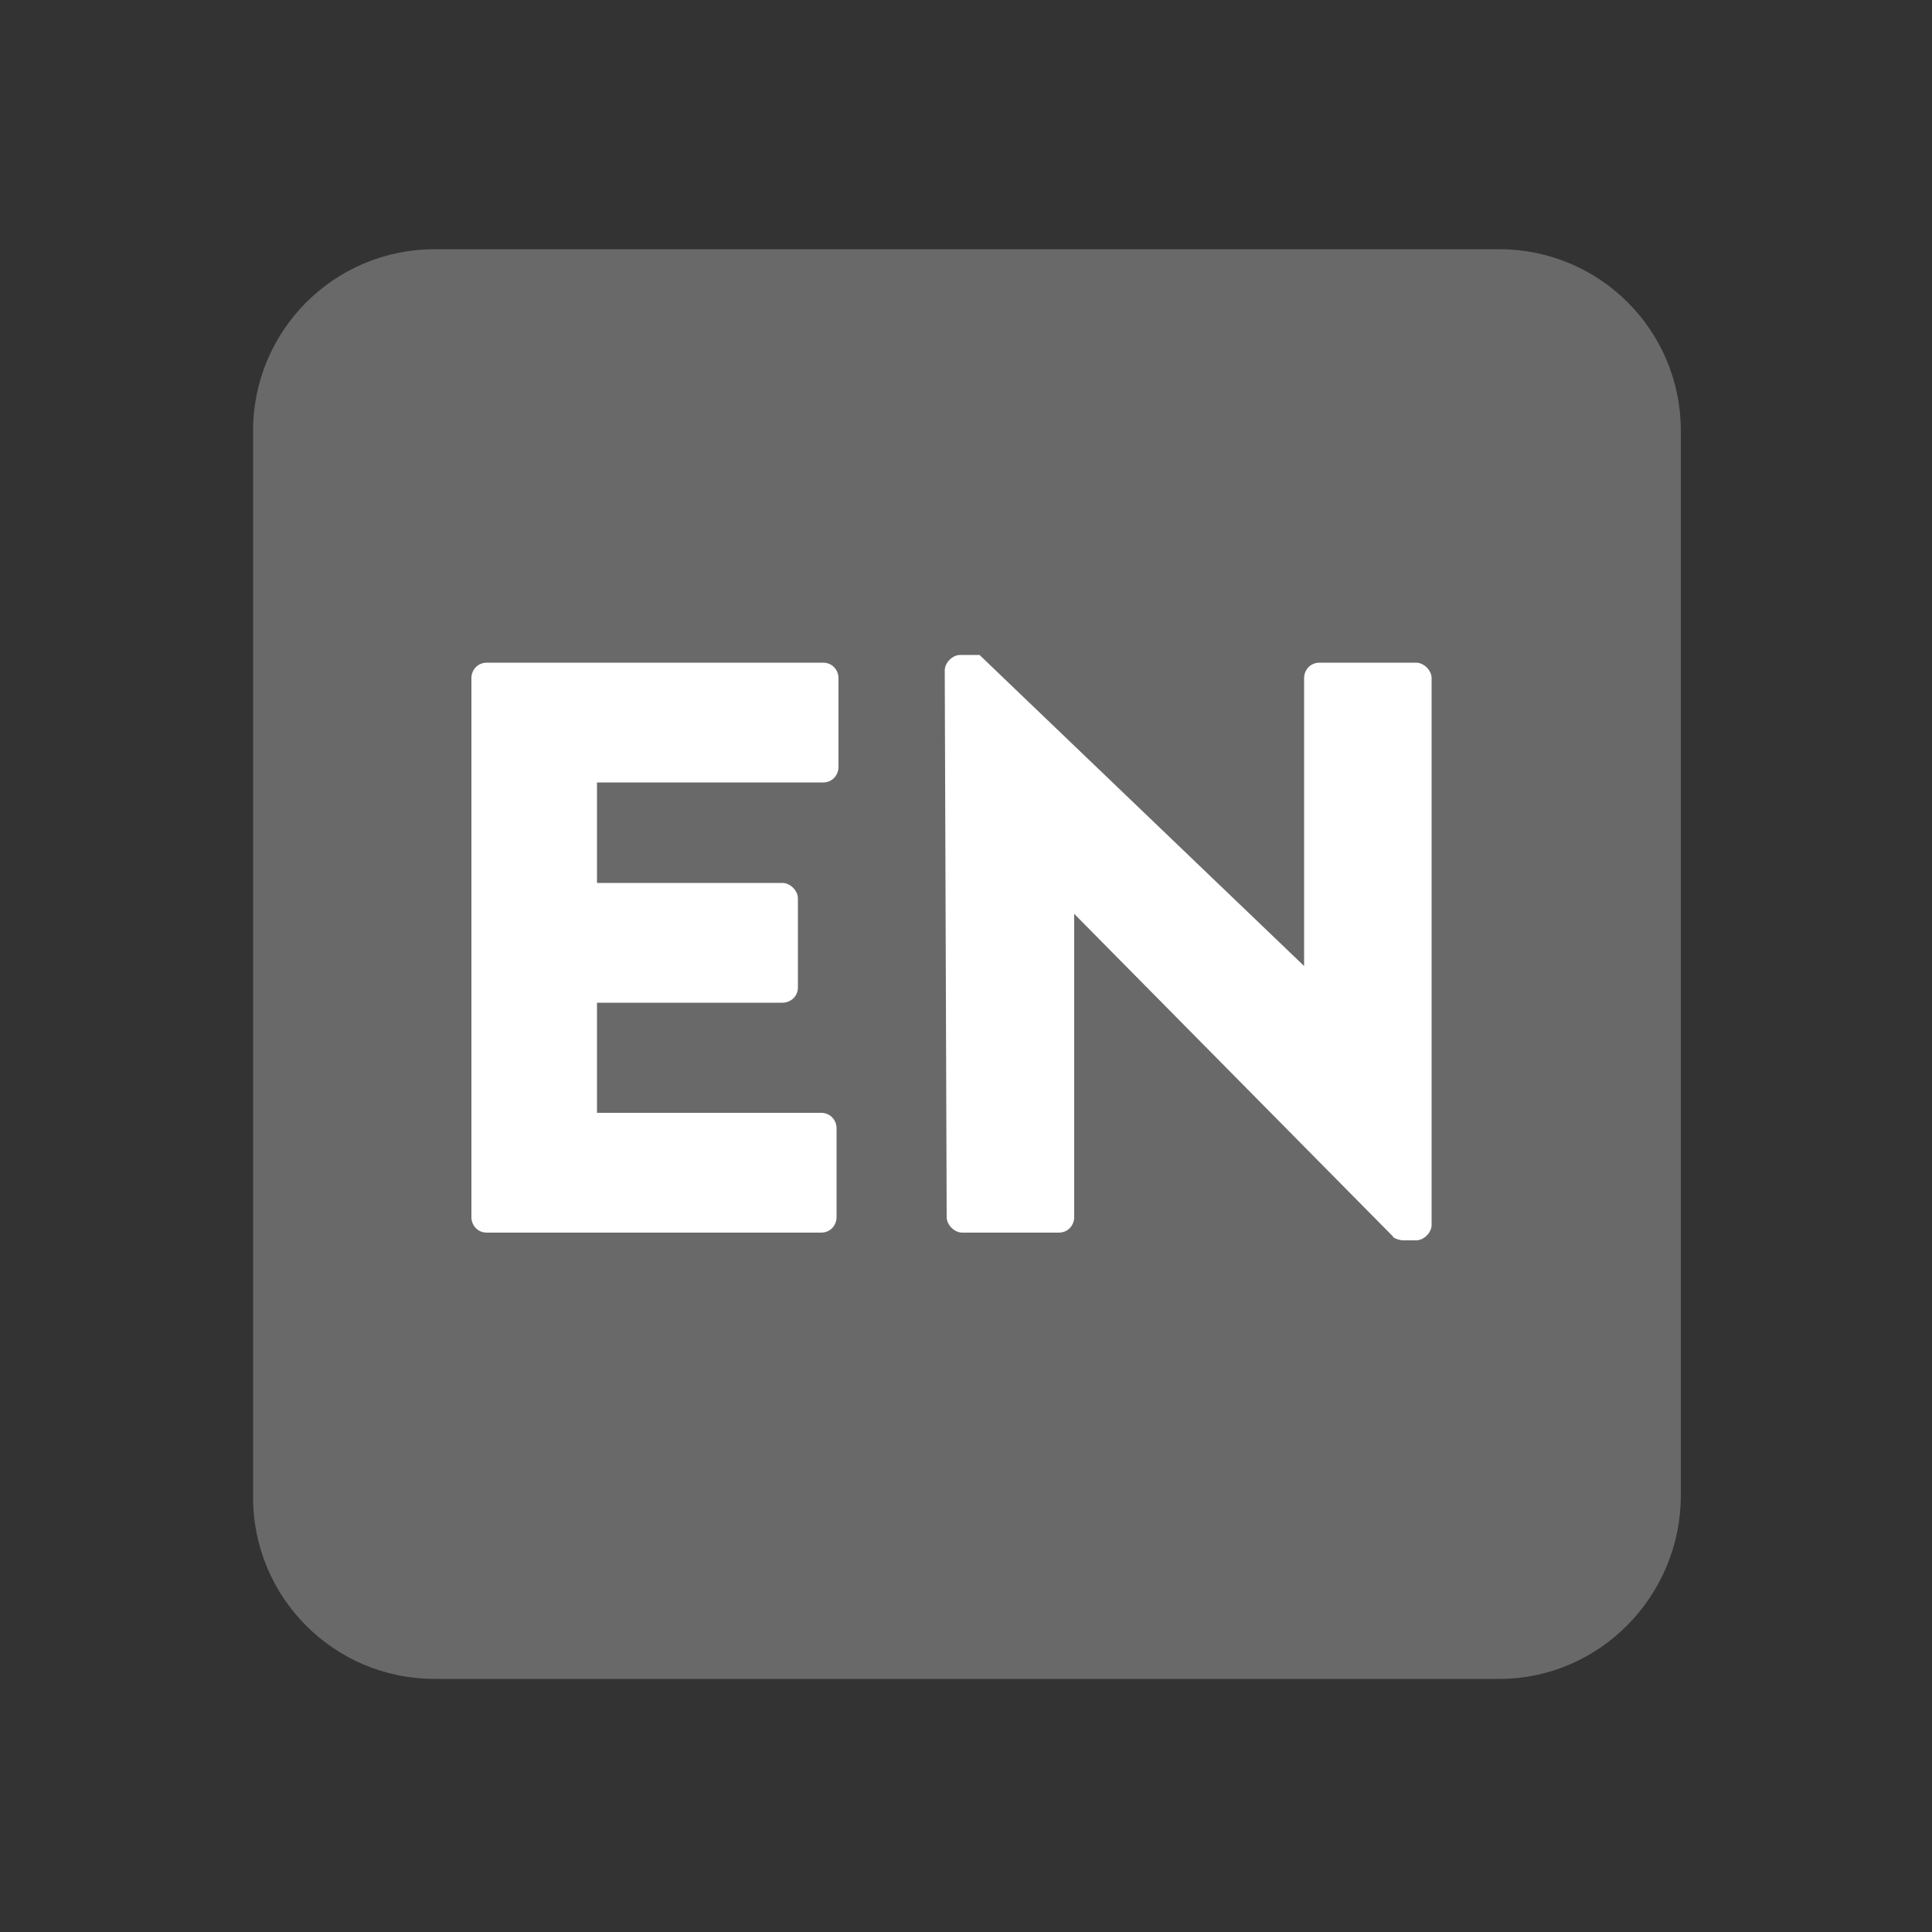
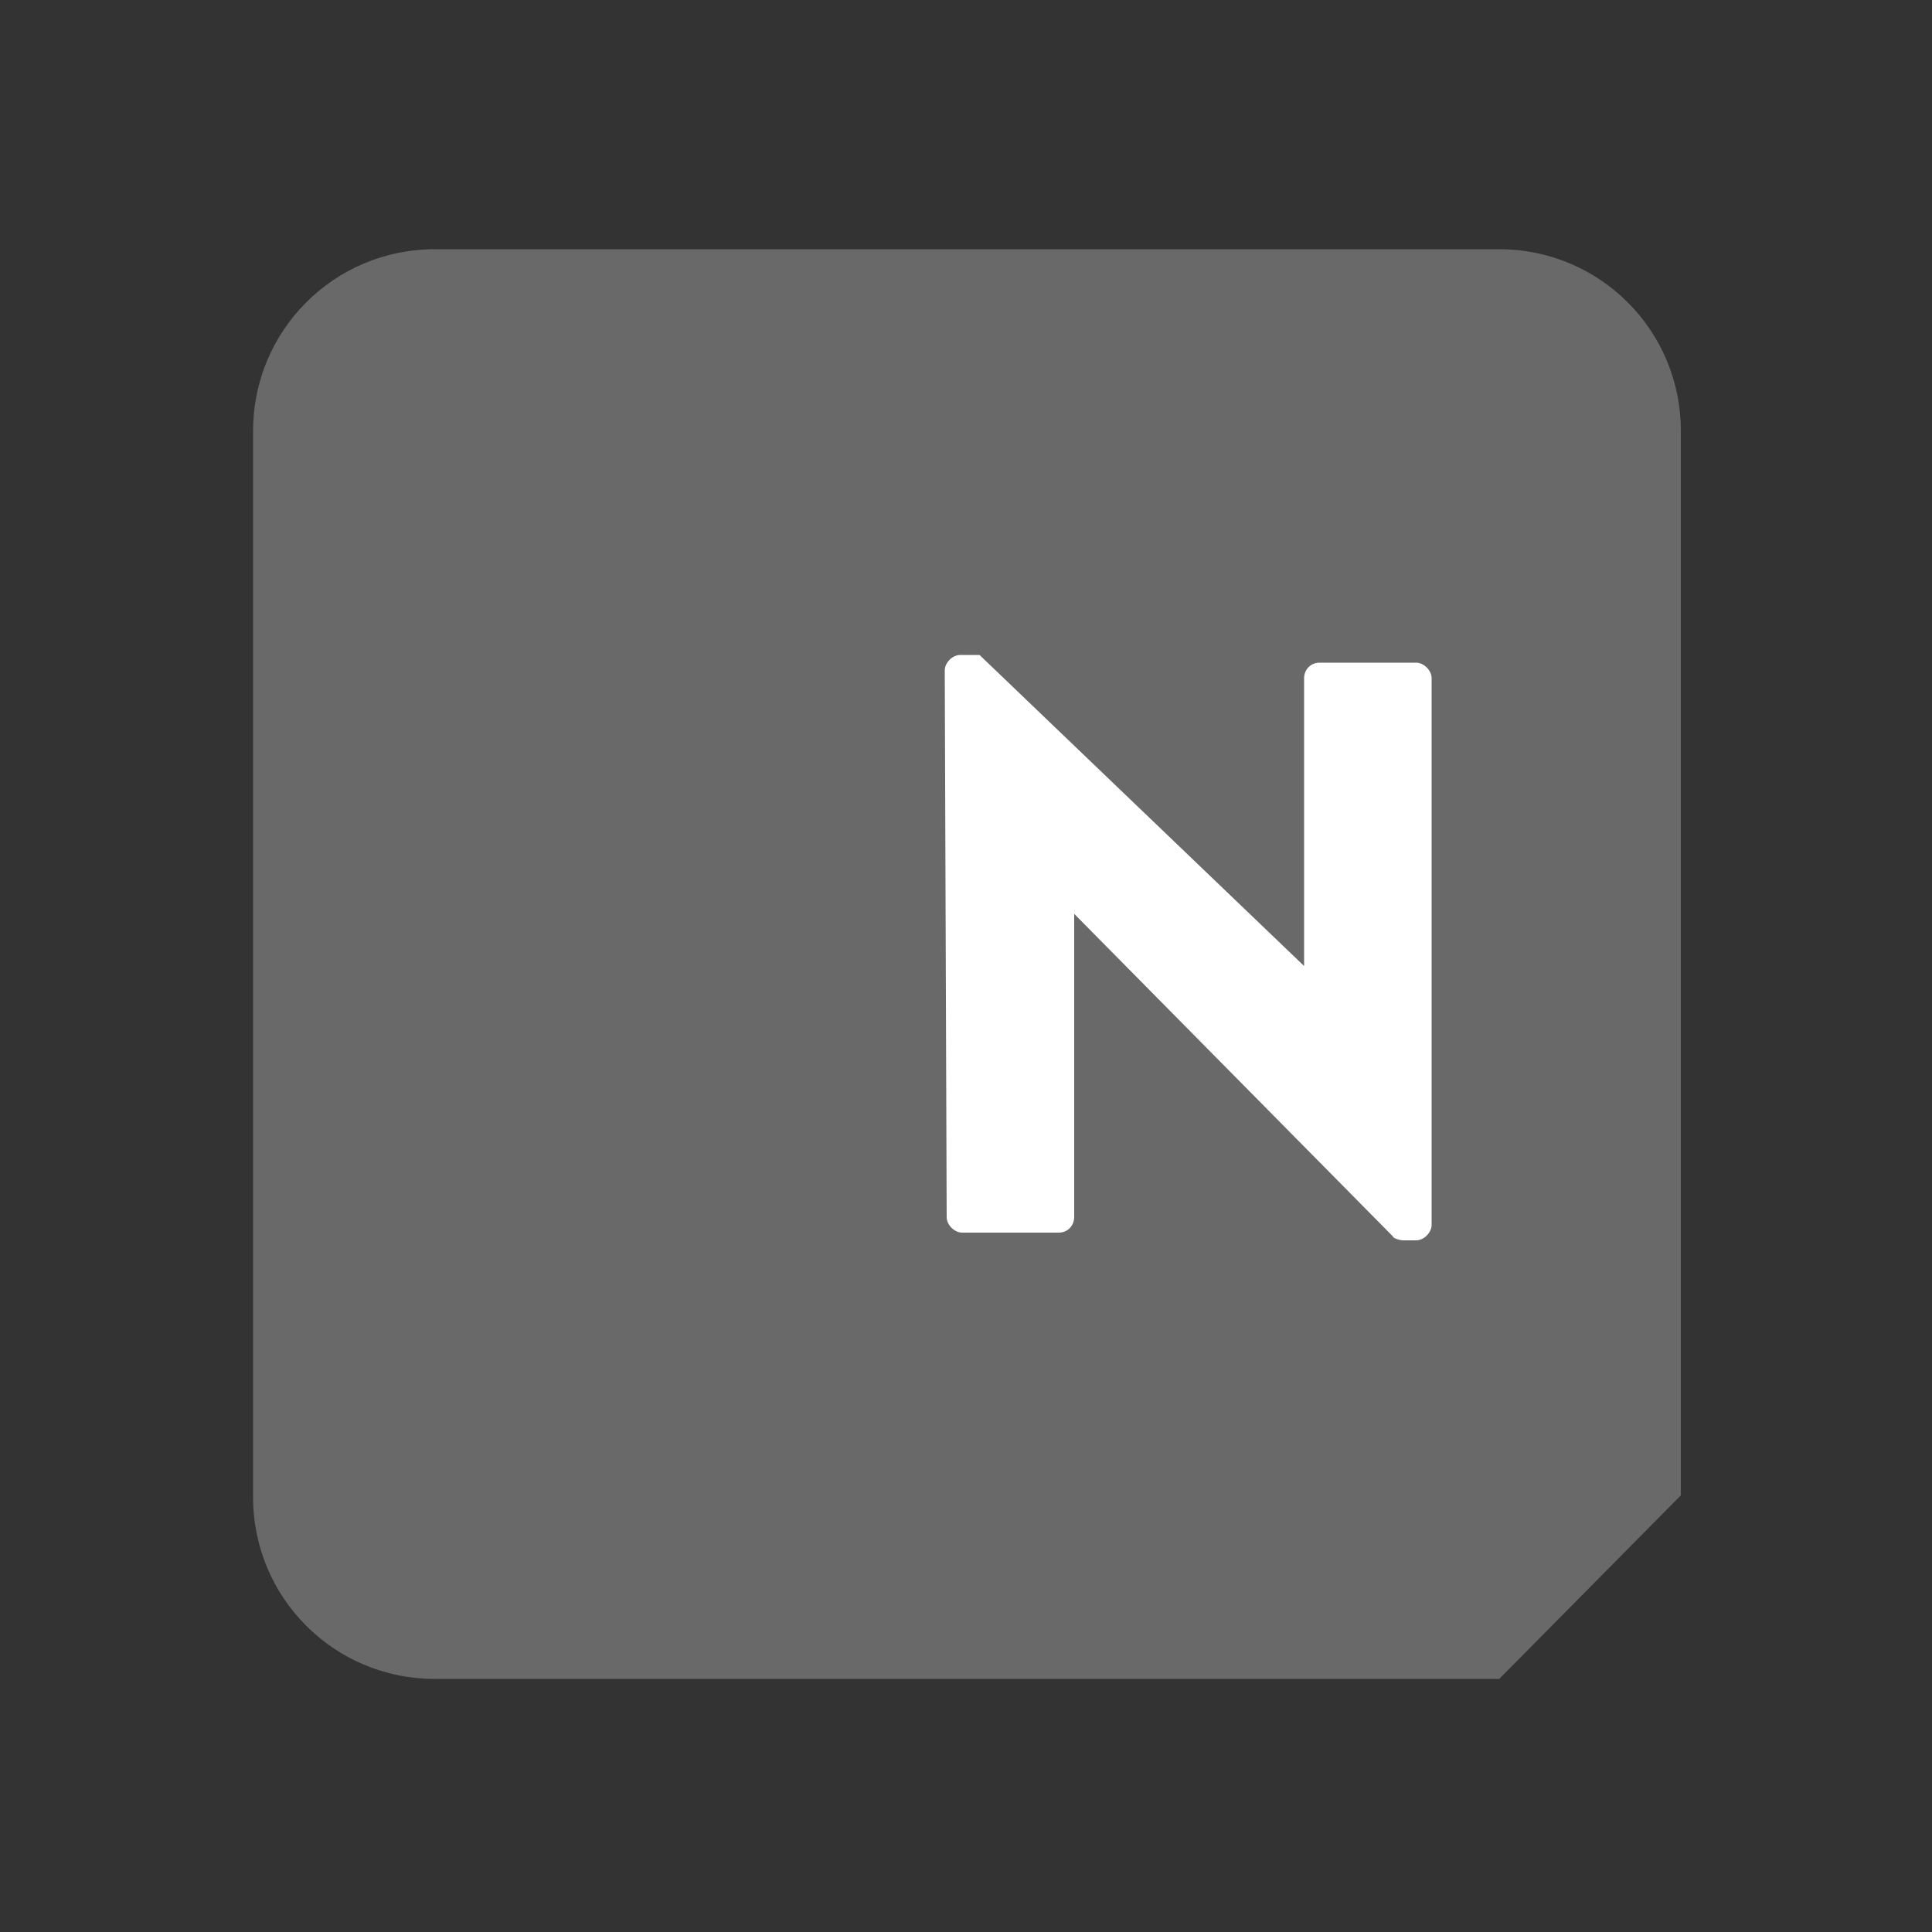
<svg xmlns="http://www.w3.org/2000/svg" version="1.1" id="Ebene_1" x="0px" y="0px" viewBox="0 0 100 100" style="enable-background:new 0 0 100 100;" xml:space="preserve">
  <rect x="0" y="0" width="100" height="100" fill="#333333" stroke="none" />
  <style type="text/css">
	.st0{fill:#696969;}
	.st1{enable-background:new    ;}
	.st2{fill:#FFFFFF;}
</style>
-   <path class="st0" d="M77.6,86.9H22.5c-5.2,0-9.4-4.2-9.4-9.4V22.3c0-5.2,4.2-9.4,9.4-9.4h55.1c5.2,0,9.4,4.2,9.4,9.4v55.1  C87,82.6,82.8,86.9,77.6,86.9z" />
+   <path class="st0" d="M77.6,86.9H22.5c-5.2,0-9.4-4.2-9.4-9.4V22.3c0-5.2,4.2-9.4,9.4-9.4h55.1c5.2,0,9.4,4.2,9.4,9.4v55.1  z" />
  <g class="st1">
-     <path class="st2" d="M24.4,35.1c0-0.4,0.3-0.8,0.8-0.8h17.4c0.5,0,0.8,0.4,0.8,0.8v4.6c0,0.4-0.3,0.8-0.8,0.8H30.9v5.2h9.6   c0.4,0,0.8,0.4,0.8,0.8v4.6c0,0.5-0.4,0.8-0.8,0.8h-9.6v5.7h11.6c0.5,0,0.8,0.4,0.8,0.8v4.6c0,0.4-0.3,0.8-0.8,0.8H25.2   c-0.5,0-0.8-0.4-0.8-0.8V35.1z" />
    <path class="st2" d="M48.9,34.7c0-0.4,0.4-0.8,0.8-0.8h1L67.5,50h0V35.1c0-0.4,0.3-0.8,0.8-0.8h5c0.4,0,0.8,0.4,0.8,0.8v28.3   c0,0.4-0.4,0.8-0.8,0.8h-0.7c-0.1,0-0.5-0.1-0.5-0.2L55.6,47.3h0v15.7c0,0.4-0.3,0.8-0.8,0.8h-5c-0.4,0-0.8-0.4-0.8-0.8L48.9,34.7z   " />
  </g>
</svg>